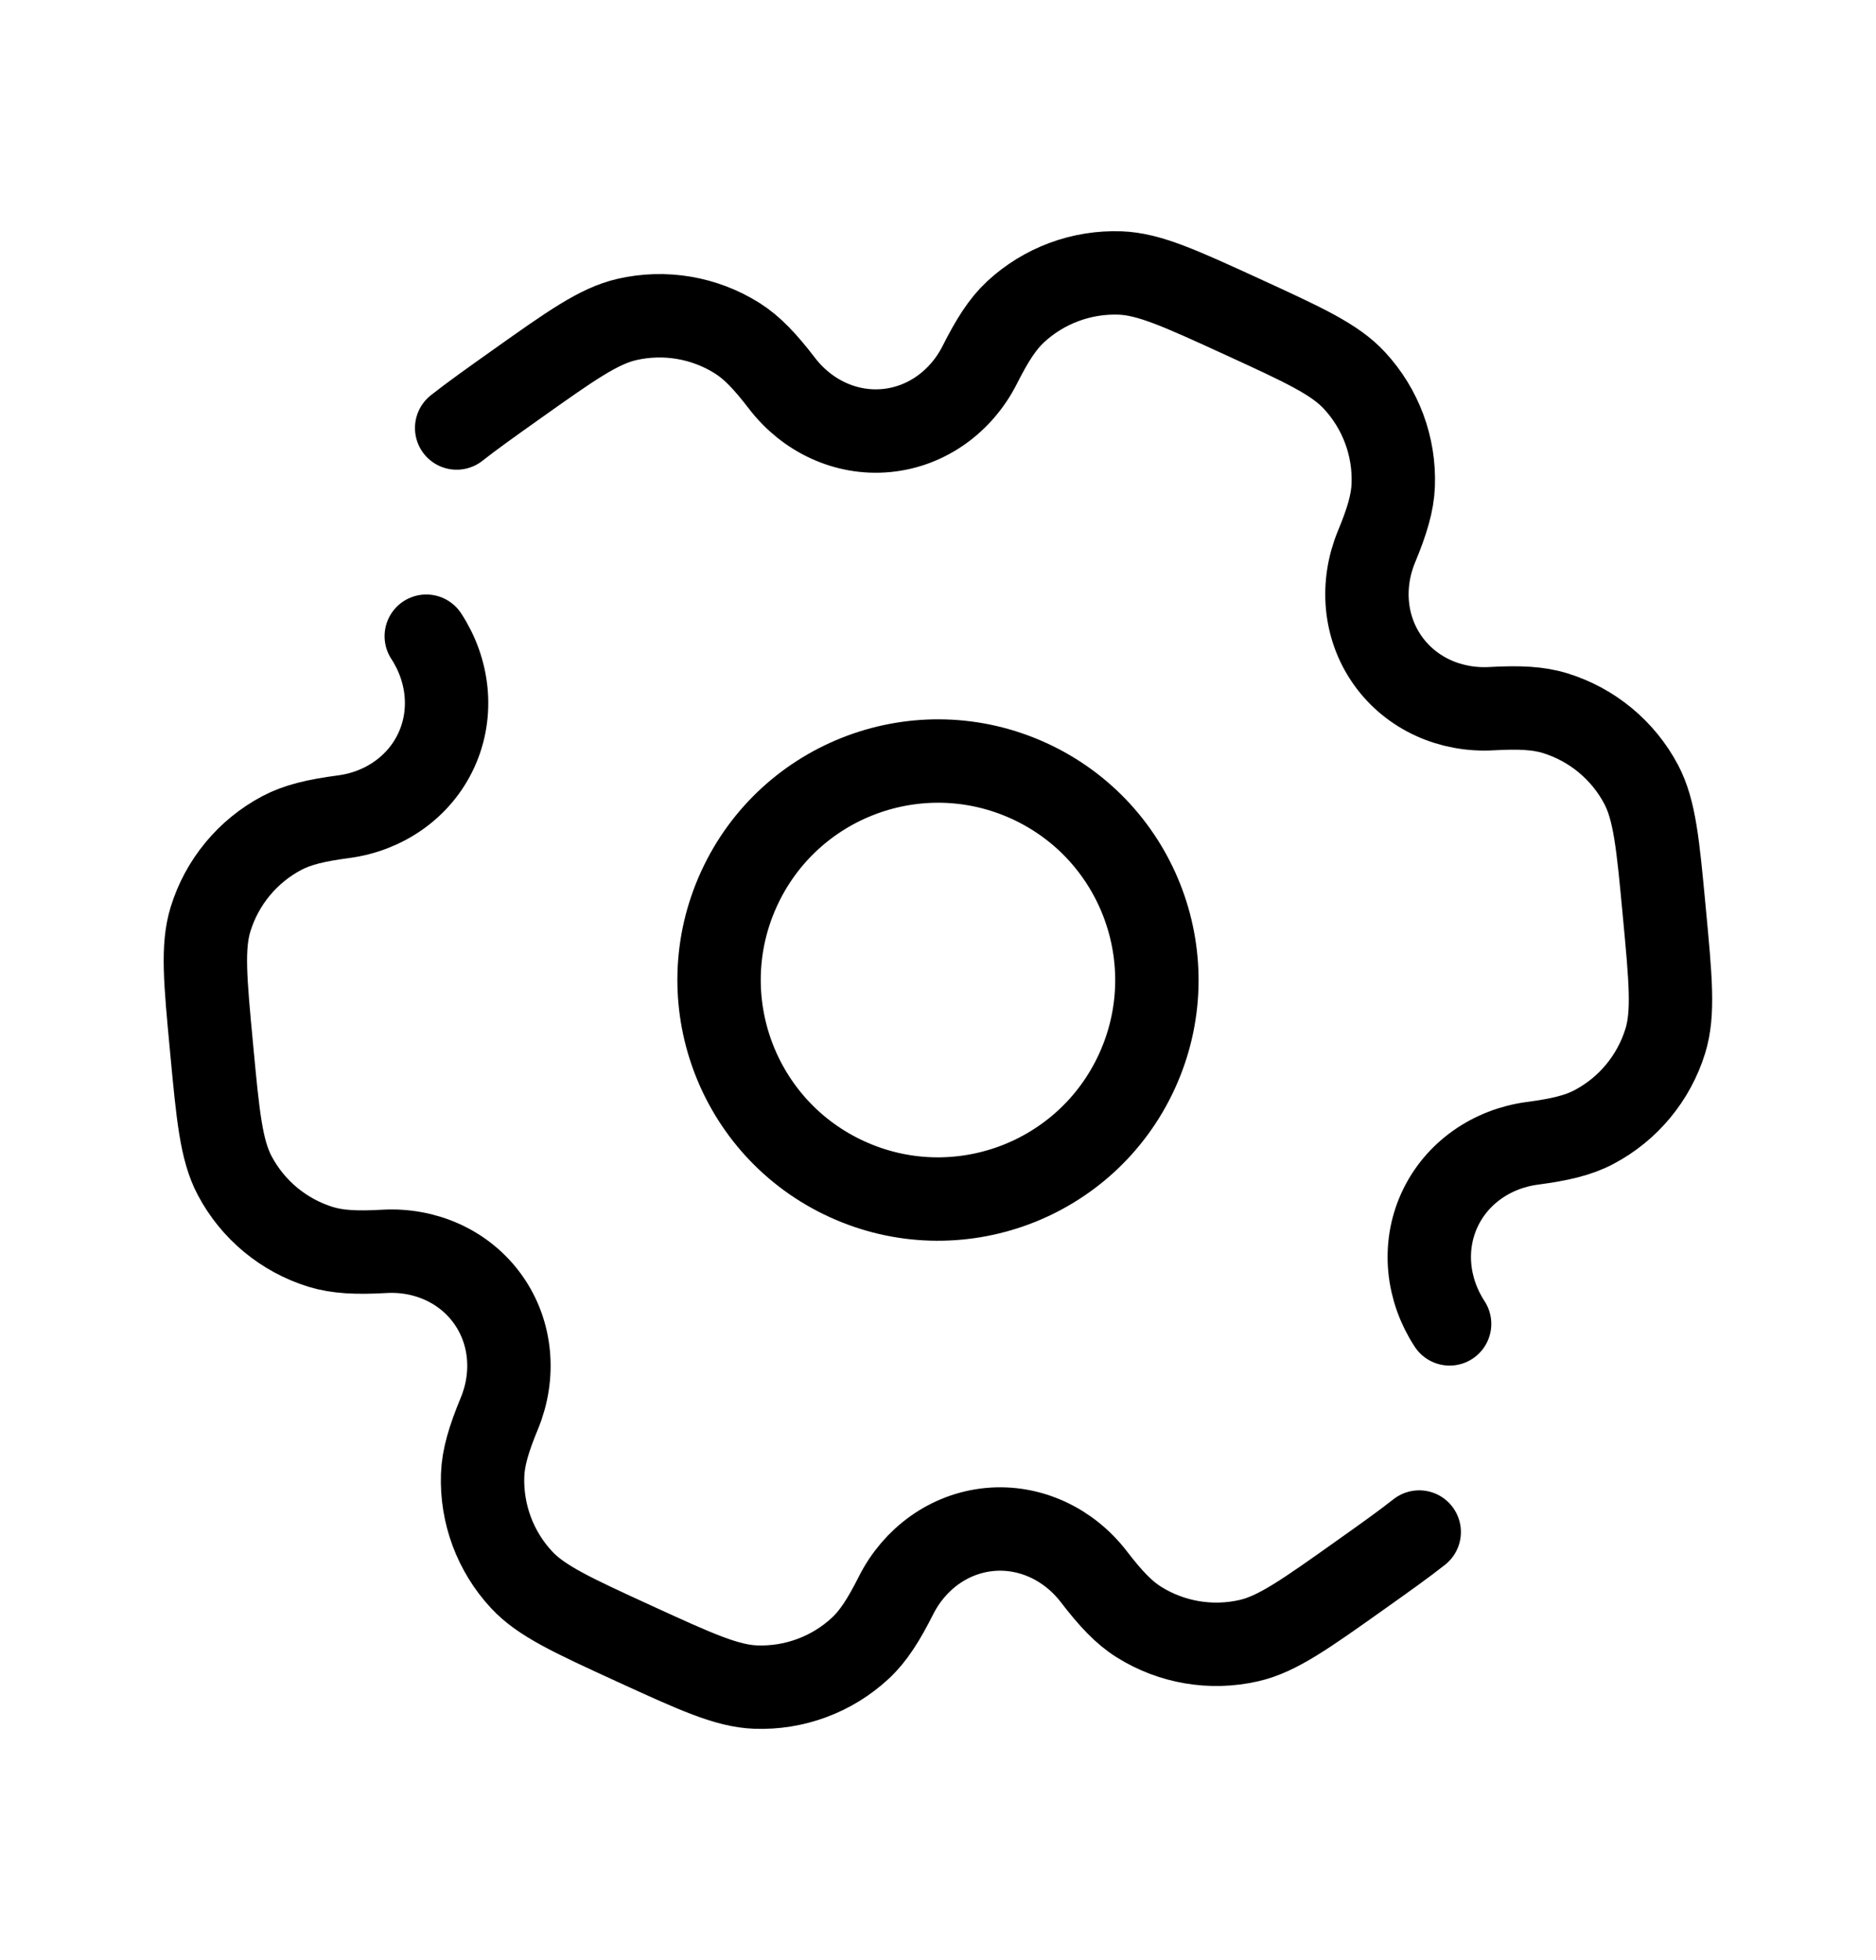
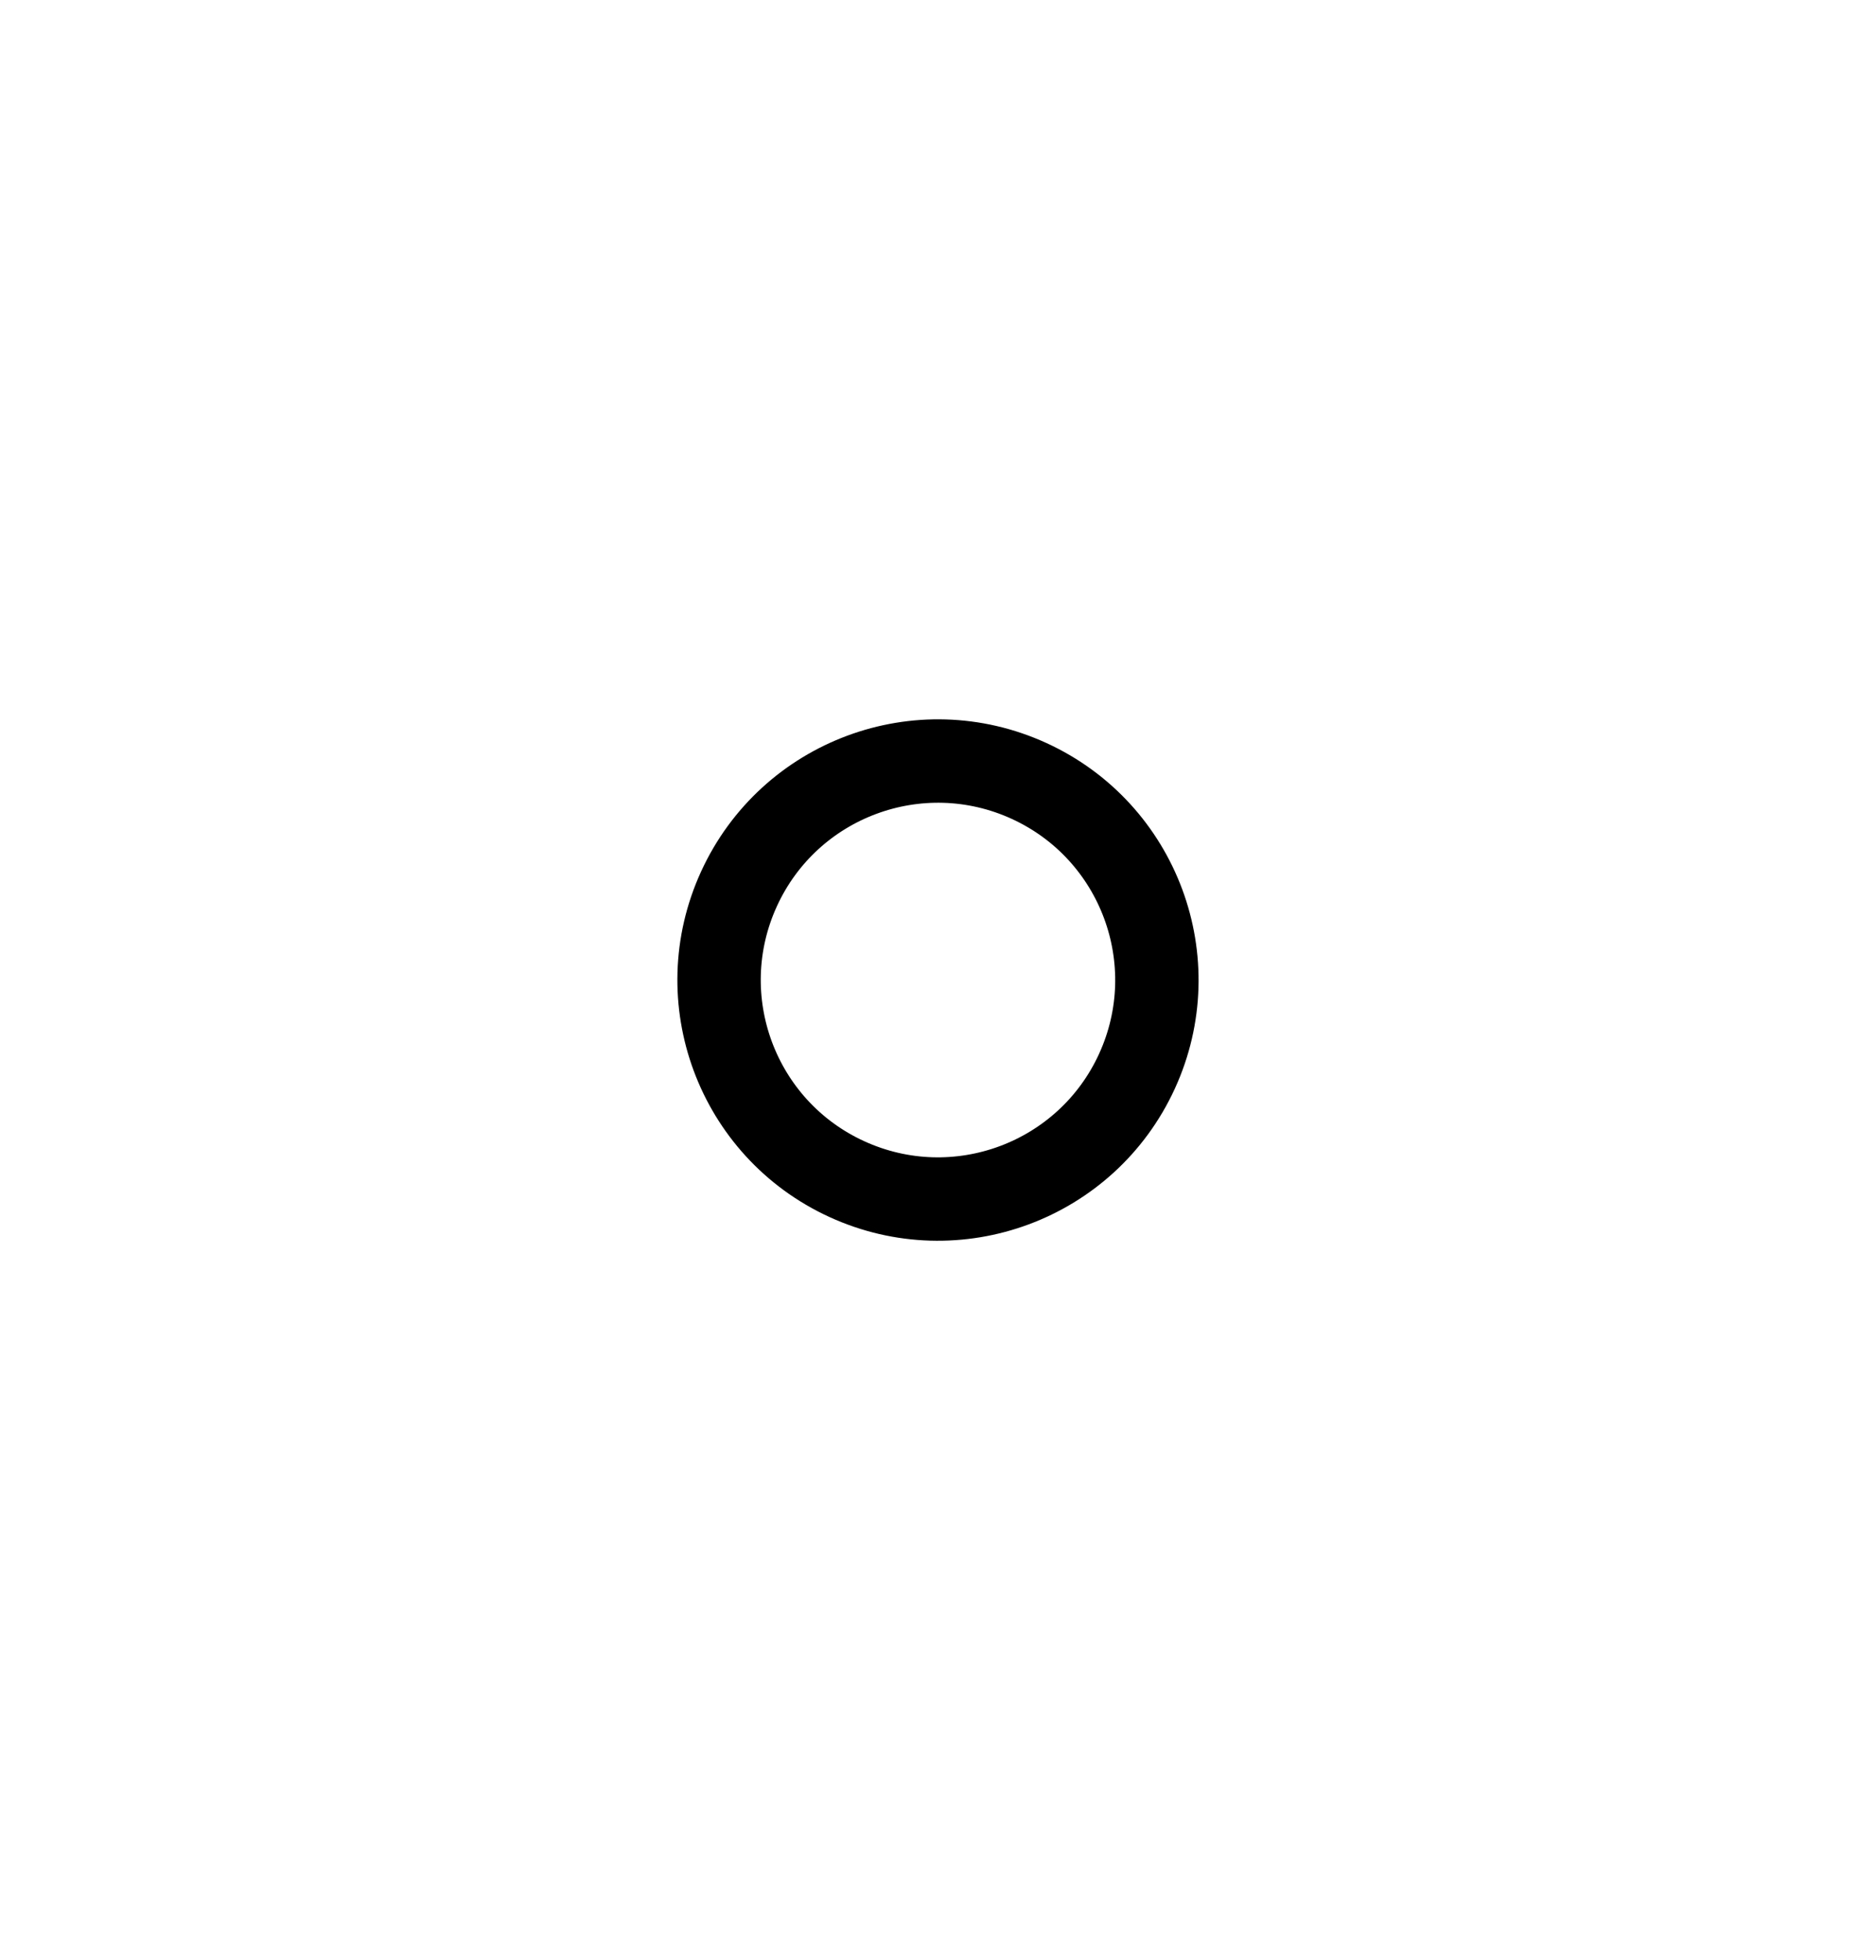
<svg xmlns="http://www.w3.org/2000/svg" width="45" height="47" viewBox="0 0 45 47" fill="none">
  <path d="M20.312 28.273C22.948 29.481 26.064 28.323 27.272 25.688C28.48 23.052 27.323 19.936 24.687 18.727C22.051 17.519 18.935 18.677 17.727 21.313C16.519 23.948 17.676 27.065 20.312 28.273Z" stroke="black" stroke-width="2" />
-   <path d="M10.225 15.255C10.76 16.072 10.875 17.098 10.468 17.986C10.061 18.874 9.209 19.457 8.241 19.584C7.582 19.671 7.134 19.777 6.76 19.975C5.939 20.41 5.325 21.152 5.051 22.039C4.846 22.704 4.923 23.516 5.076 25.14C5.228 26.763 5.305 27.575 5.63 28.19C6.064 29.011 6.807 29.625 7.694 29.899C8.099 30.023 8.558 30.044 9.221 30.006C10.196 29.951 11.143 30.365 11.708 31.162C12.274 31.958 12.352 32.988 11.979 33.89C11.725 34.504 11.593 34.945 11.577 35.368C11.543 36.296 11.878 37.199 12.51 37.879C12.983 38.389 13.725 38.729 15.207 39.409C16.69 40.088 17.431 40.428 18.127 40.454C19.054 40.488 19.958 40.153 20.638 39.521C20.948 39.233 21.196 38.845 21.495 38.252C21.935 37.38 22.766 36.767 23.739 36.675C24.711 36.584 25.642 37.031 26.237 37.806C26.642 38.333 26.957 38.667 27.316 38.892C28.102 39.386 29.052 39.547 29.957 39.34C30.636 39.185 31.3 38.713 32.63 37.769C33.222 37.349 33.682 37.022 34.043 36.736M34.772 31.745C34.237 30.928 34.122 29.902 34.529 29.014C34.936 28.126 35.788 27.543 36.757 27.415C37.416 27.328 37.863 27.223 38.237 27.024C39.058 26.59 39.672 25.848 39.946 24.961C40.151 24.296 40.074 23.484 39.921 21.86C39.769 20.237 39.692 19.425 39.367 18.809C38.933 17.989 38.19 17.374 37.303 17.101C36.898 16.976 36.439 16.956 35.776 16.993C34.801 17.048 33.854 16.635 33.289 15.838C32.723 15.042 32.645 14.012 33.018 13.11C33.273 12.496 33.404 12.055 33.42 11.632C33.455 10.704 33.119 9.801 32.487 9.121C32.014 8.611 31.273 8.271 29.79 7.591C28.308 6.912 27.566 6.572 26.87 6.546C25.943 6.512 25.04 6.847 24.359 7.479C24.049 7.767 23.802 8.155 23.502 8.748C23.062 9.62 22.231 10.233 21.259 10.324C20.286 10.416 19.355 9.969 18.76 9.194C18.355 8.667 18.04 8.333 17.681 8.108C16.895 7.614 15.945 7.453 15.04 7.66C14.362 7.815 13.697 8.287 12.367 9.231C11.775 9.651 11.315 9.978 10.954 10.263" stroke="black" stroke-width="2" stroke-linecap="round" />
</svg>